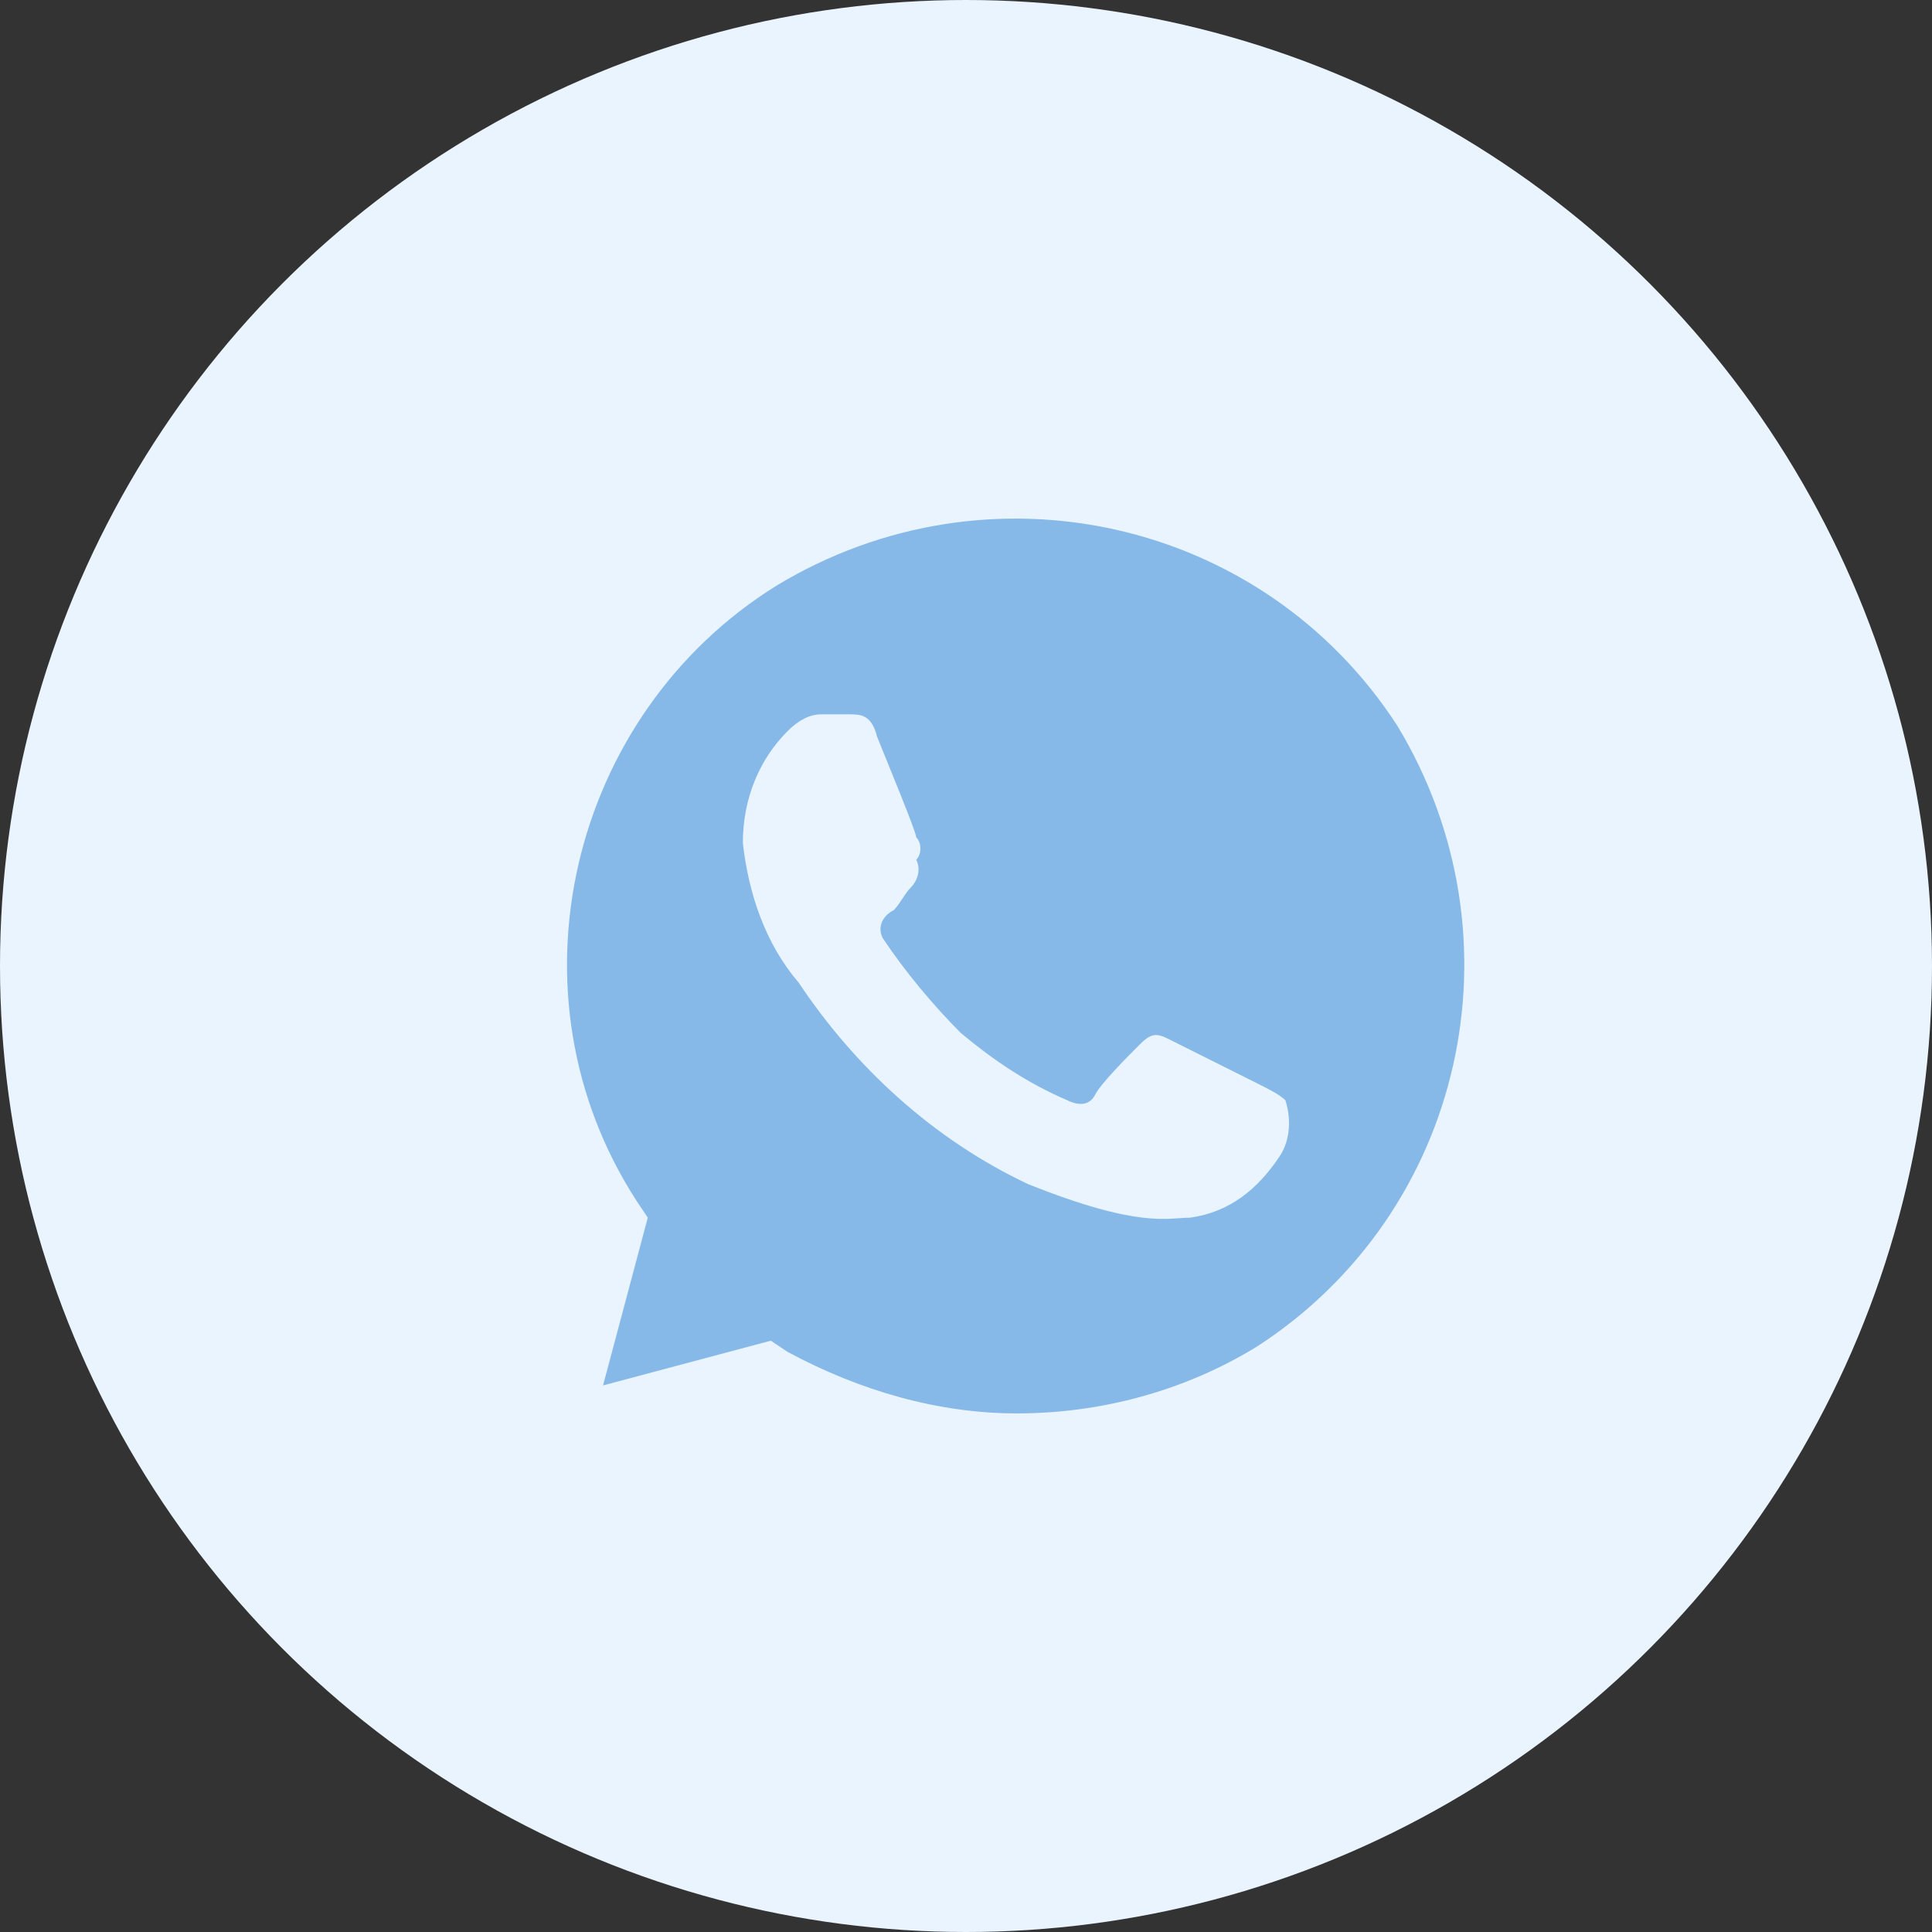
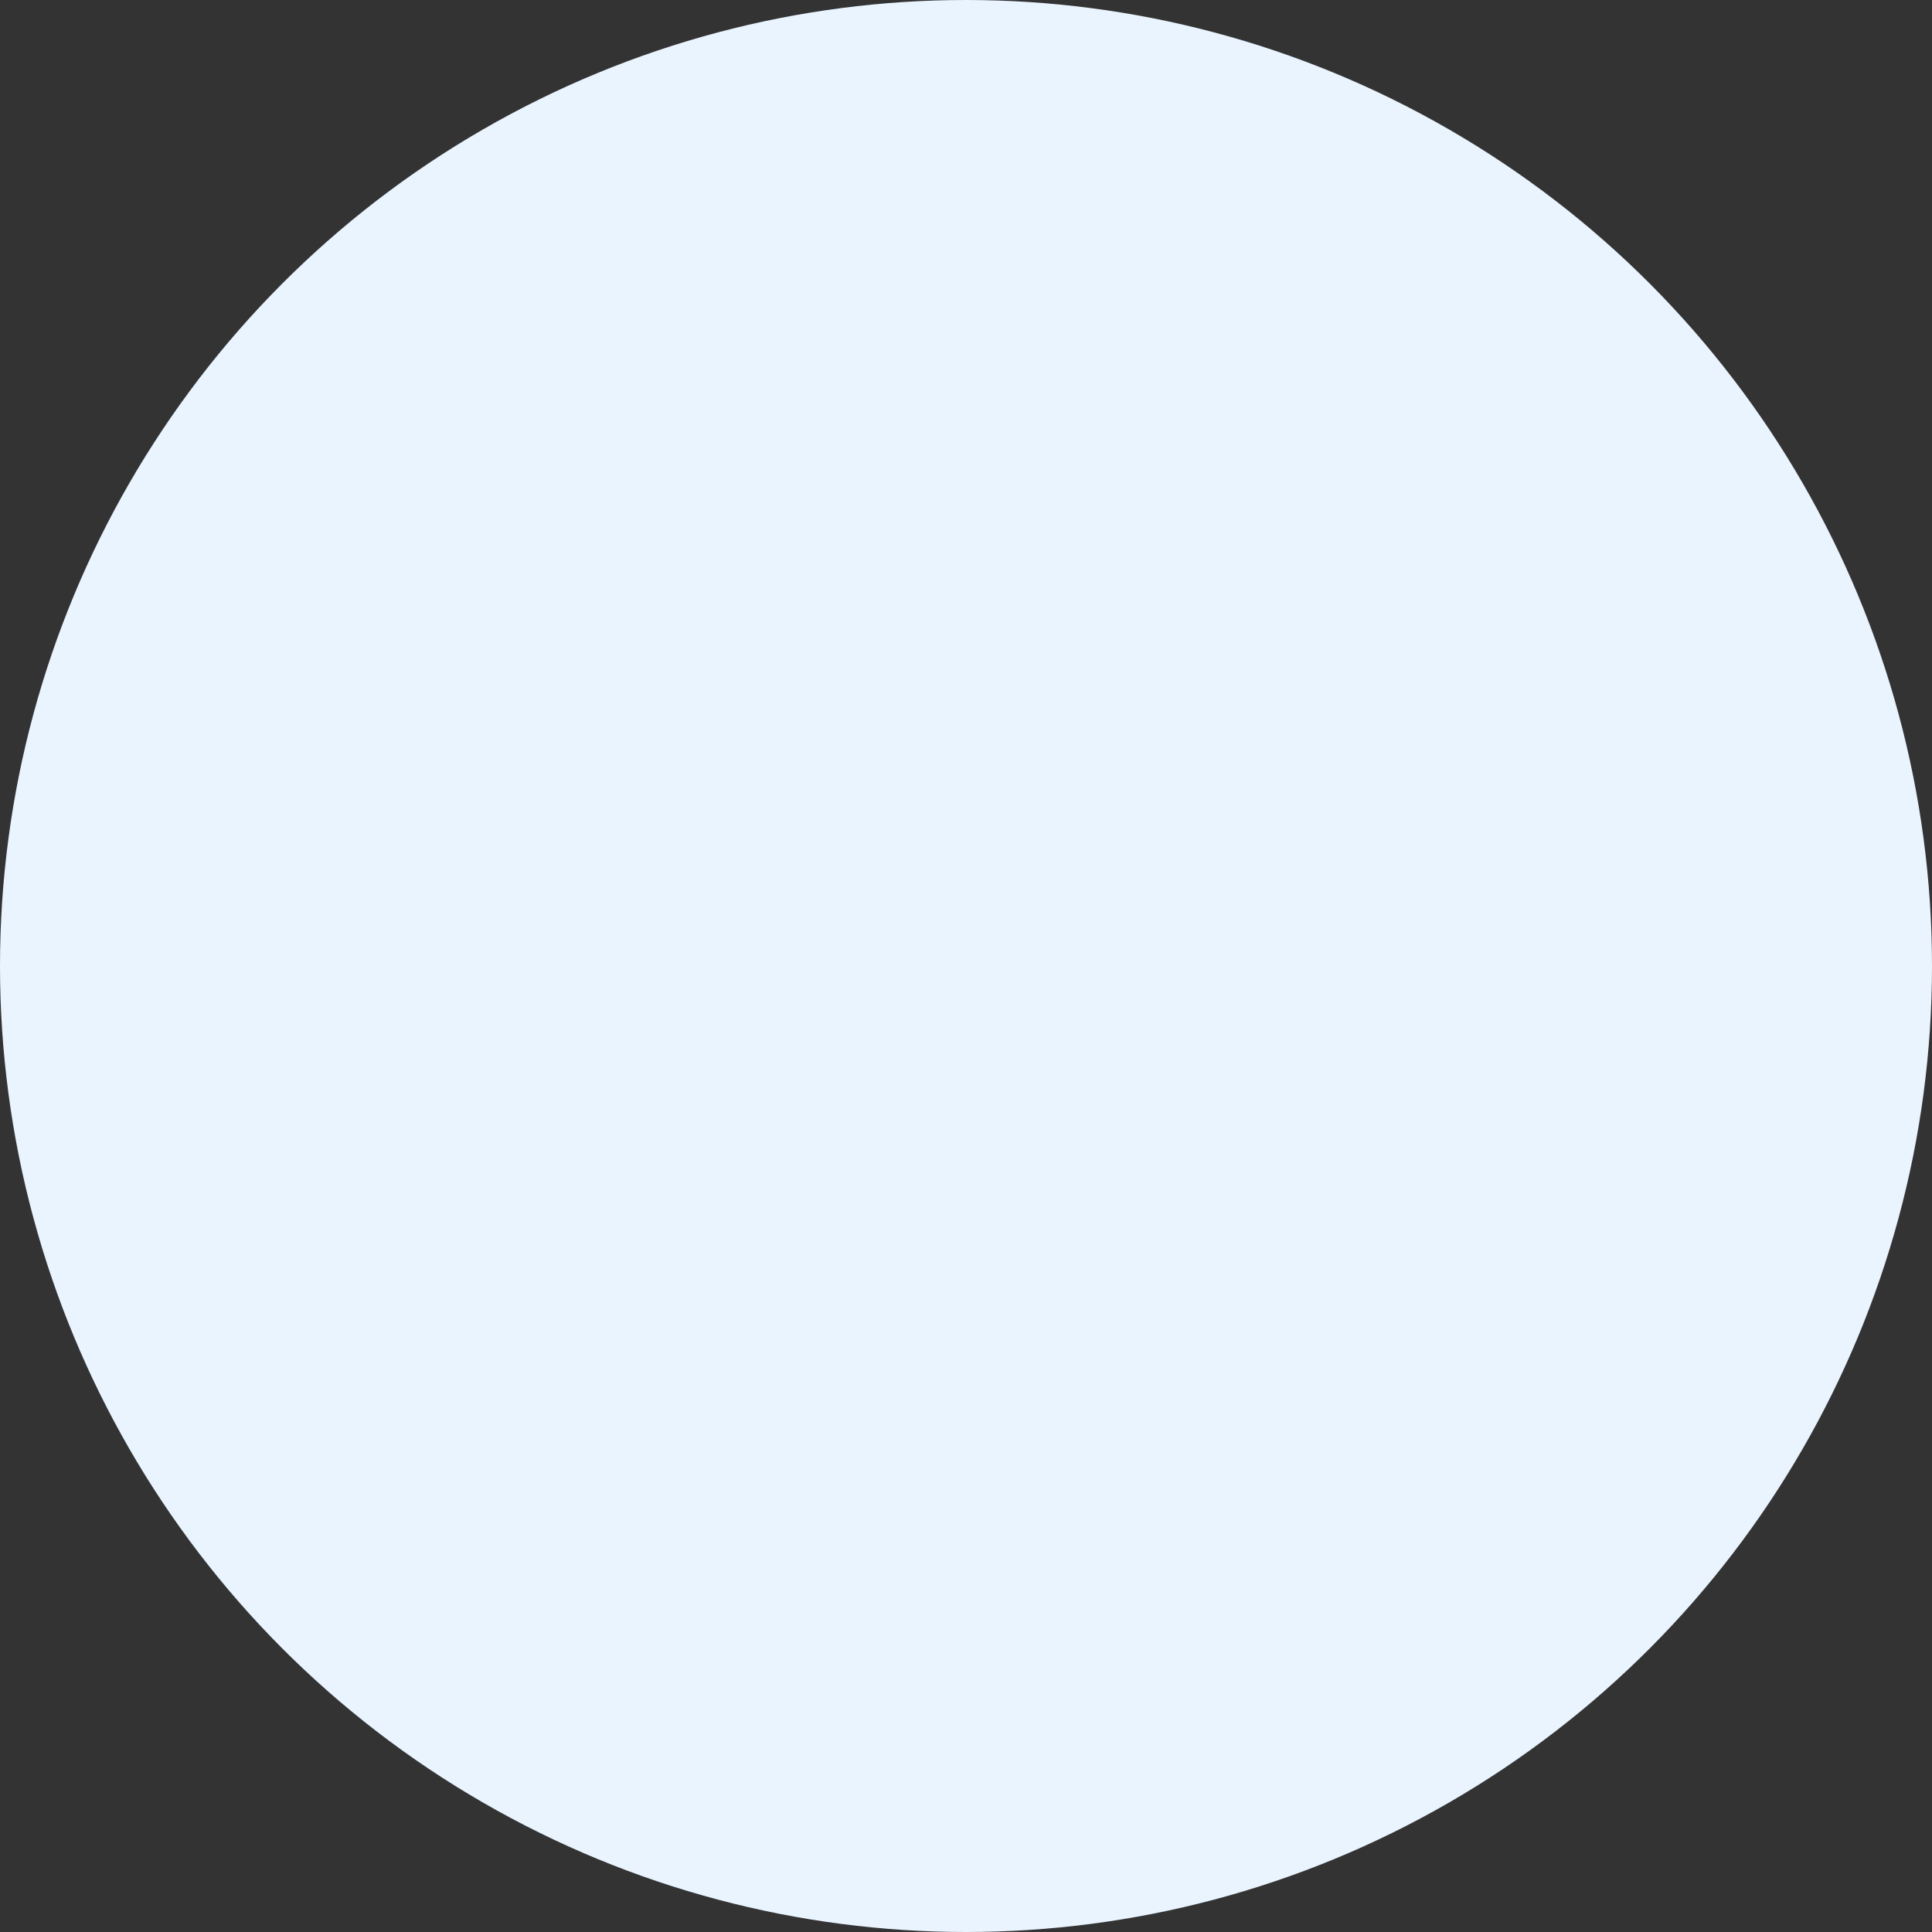
<svg xmlns="http://www.w3.org/2000/svg" width="38" height="38" viewBox="0 0 38 38" fill="none">
  <rect x="0" y="0" width="38" height="38" fill="#333333" stroke="none" />
  <circle cx="19" cy="19" r="19" fill="#E9F4FF" />
  <g opacity="0.9">
-     <path d="M27.481 14.27C24.841 10.2 19.451 8.99 15.271 11.52C11.201 14.05 9.881 19.55 12.521 23.62L12.741 23.95L11.861 27.25L15.161 26.37L15.491 26.59C16.921 27.36 18.461 27.8 20.001 27.8C21.651 27.8 23.301 27.36 24.731 26.48C28.801 23.84 30.011 18.45 27.481 14.27V14.27ZM25.171 22.74C24.731 23.4 24.181 23.84 23.411 23.95C22.971 23.95 22.421 24.17 20.221 23.29C18.351 22.41 16.811 20.98 15.711 19.33C15.051 18.56 14.721 17.57 14.611 16.58C14.611 15.7 14.941 14.93 15.491 14.38C15.711 14.16 15.931 14.05 16.151 14.05H16.701C16.921 14.05 17.141 14.05 17.251 14.49C17.471 15.04 18.021 16.36 18.021 16.47C18.131 16.58 18.131 16.8 18.021 16.91C18.131 17.13 18.021 17.35 17.911 17.46C17.801 17.57 17.691 17.79 17.581 17.9C17.361 18.01 17.251 18.23 17.361 18.45C17.801 19.11 18.351 19.77 18.901 20.32C19.561 20.87 20.221 21.31 20.991 21.64C21.211 21.75 21.431 21.75 21.541 21.53C21.651 21.31 22.201 20.76 22.421 20.54C22.641 20.32 22.751 20.32 22.971 20.43L24.731 21.31C24.951 21.42 25.171 21.53 25.281 21.64C25.391 21.97 25.391 22.41 25.171 22.74V22.74Z" fill="#7BB3E6" />
-   </g>
+     </g>
</svg>